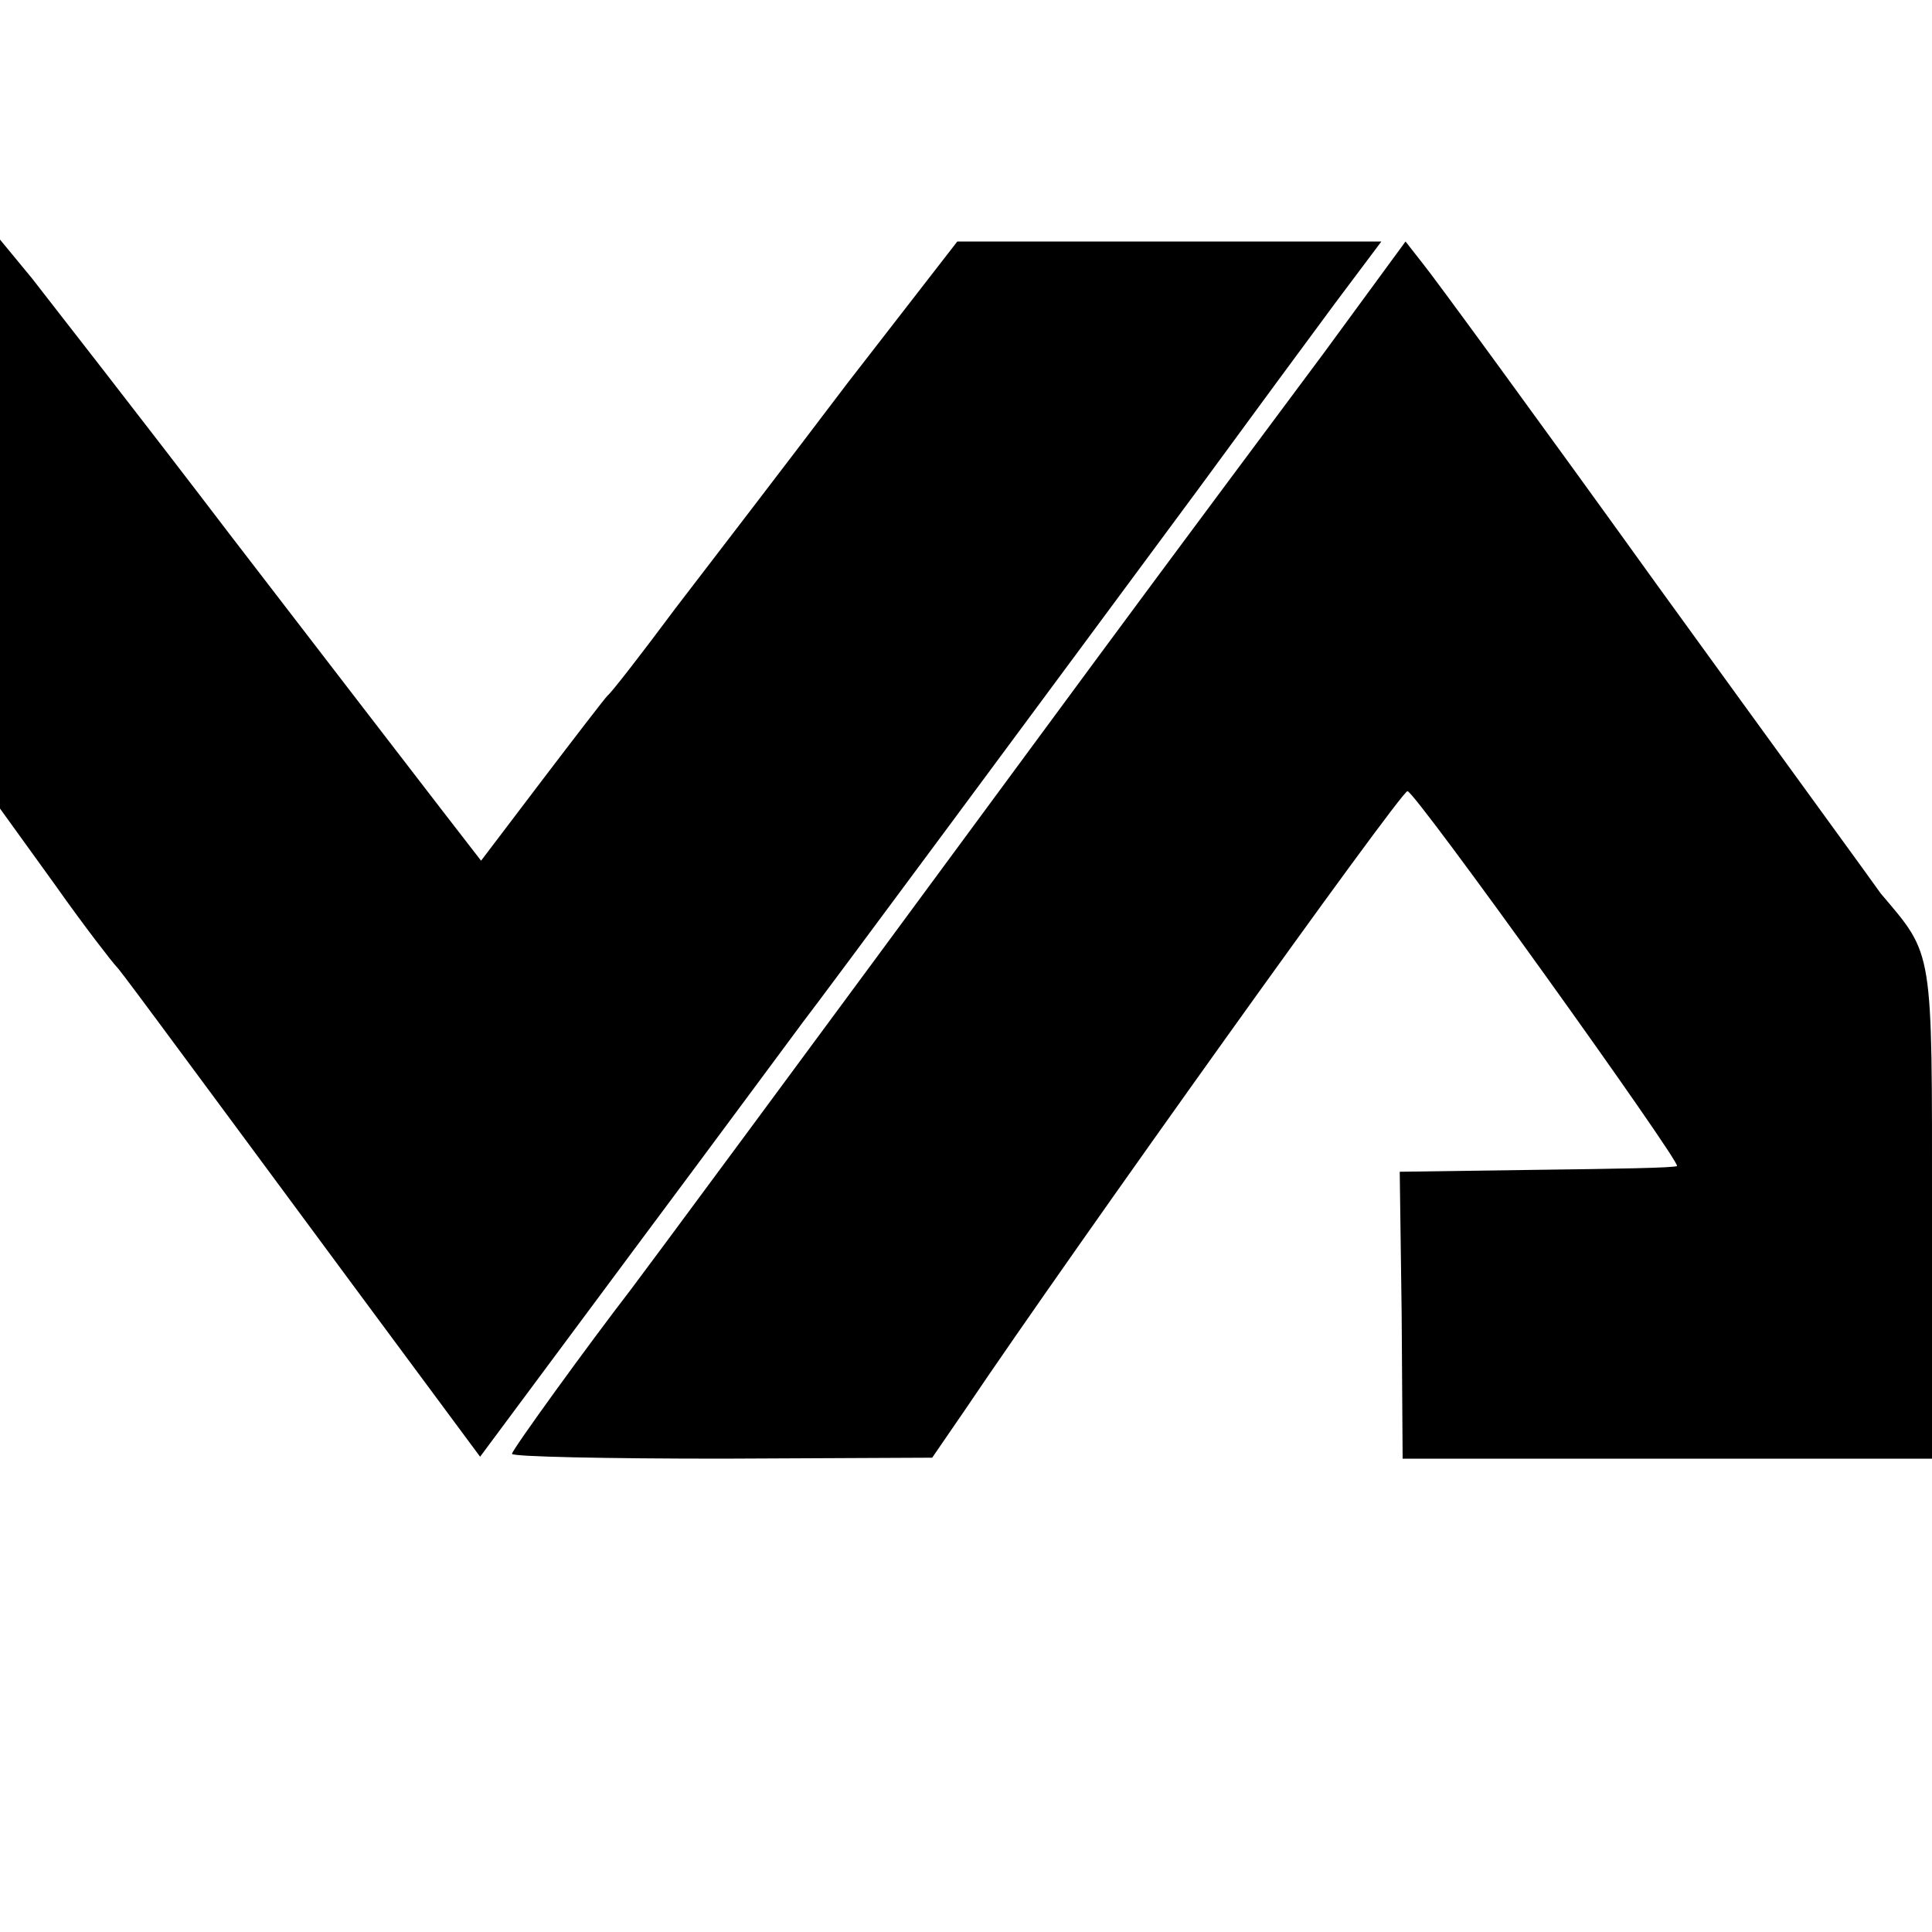
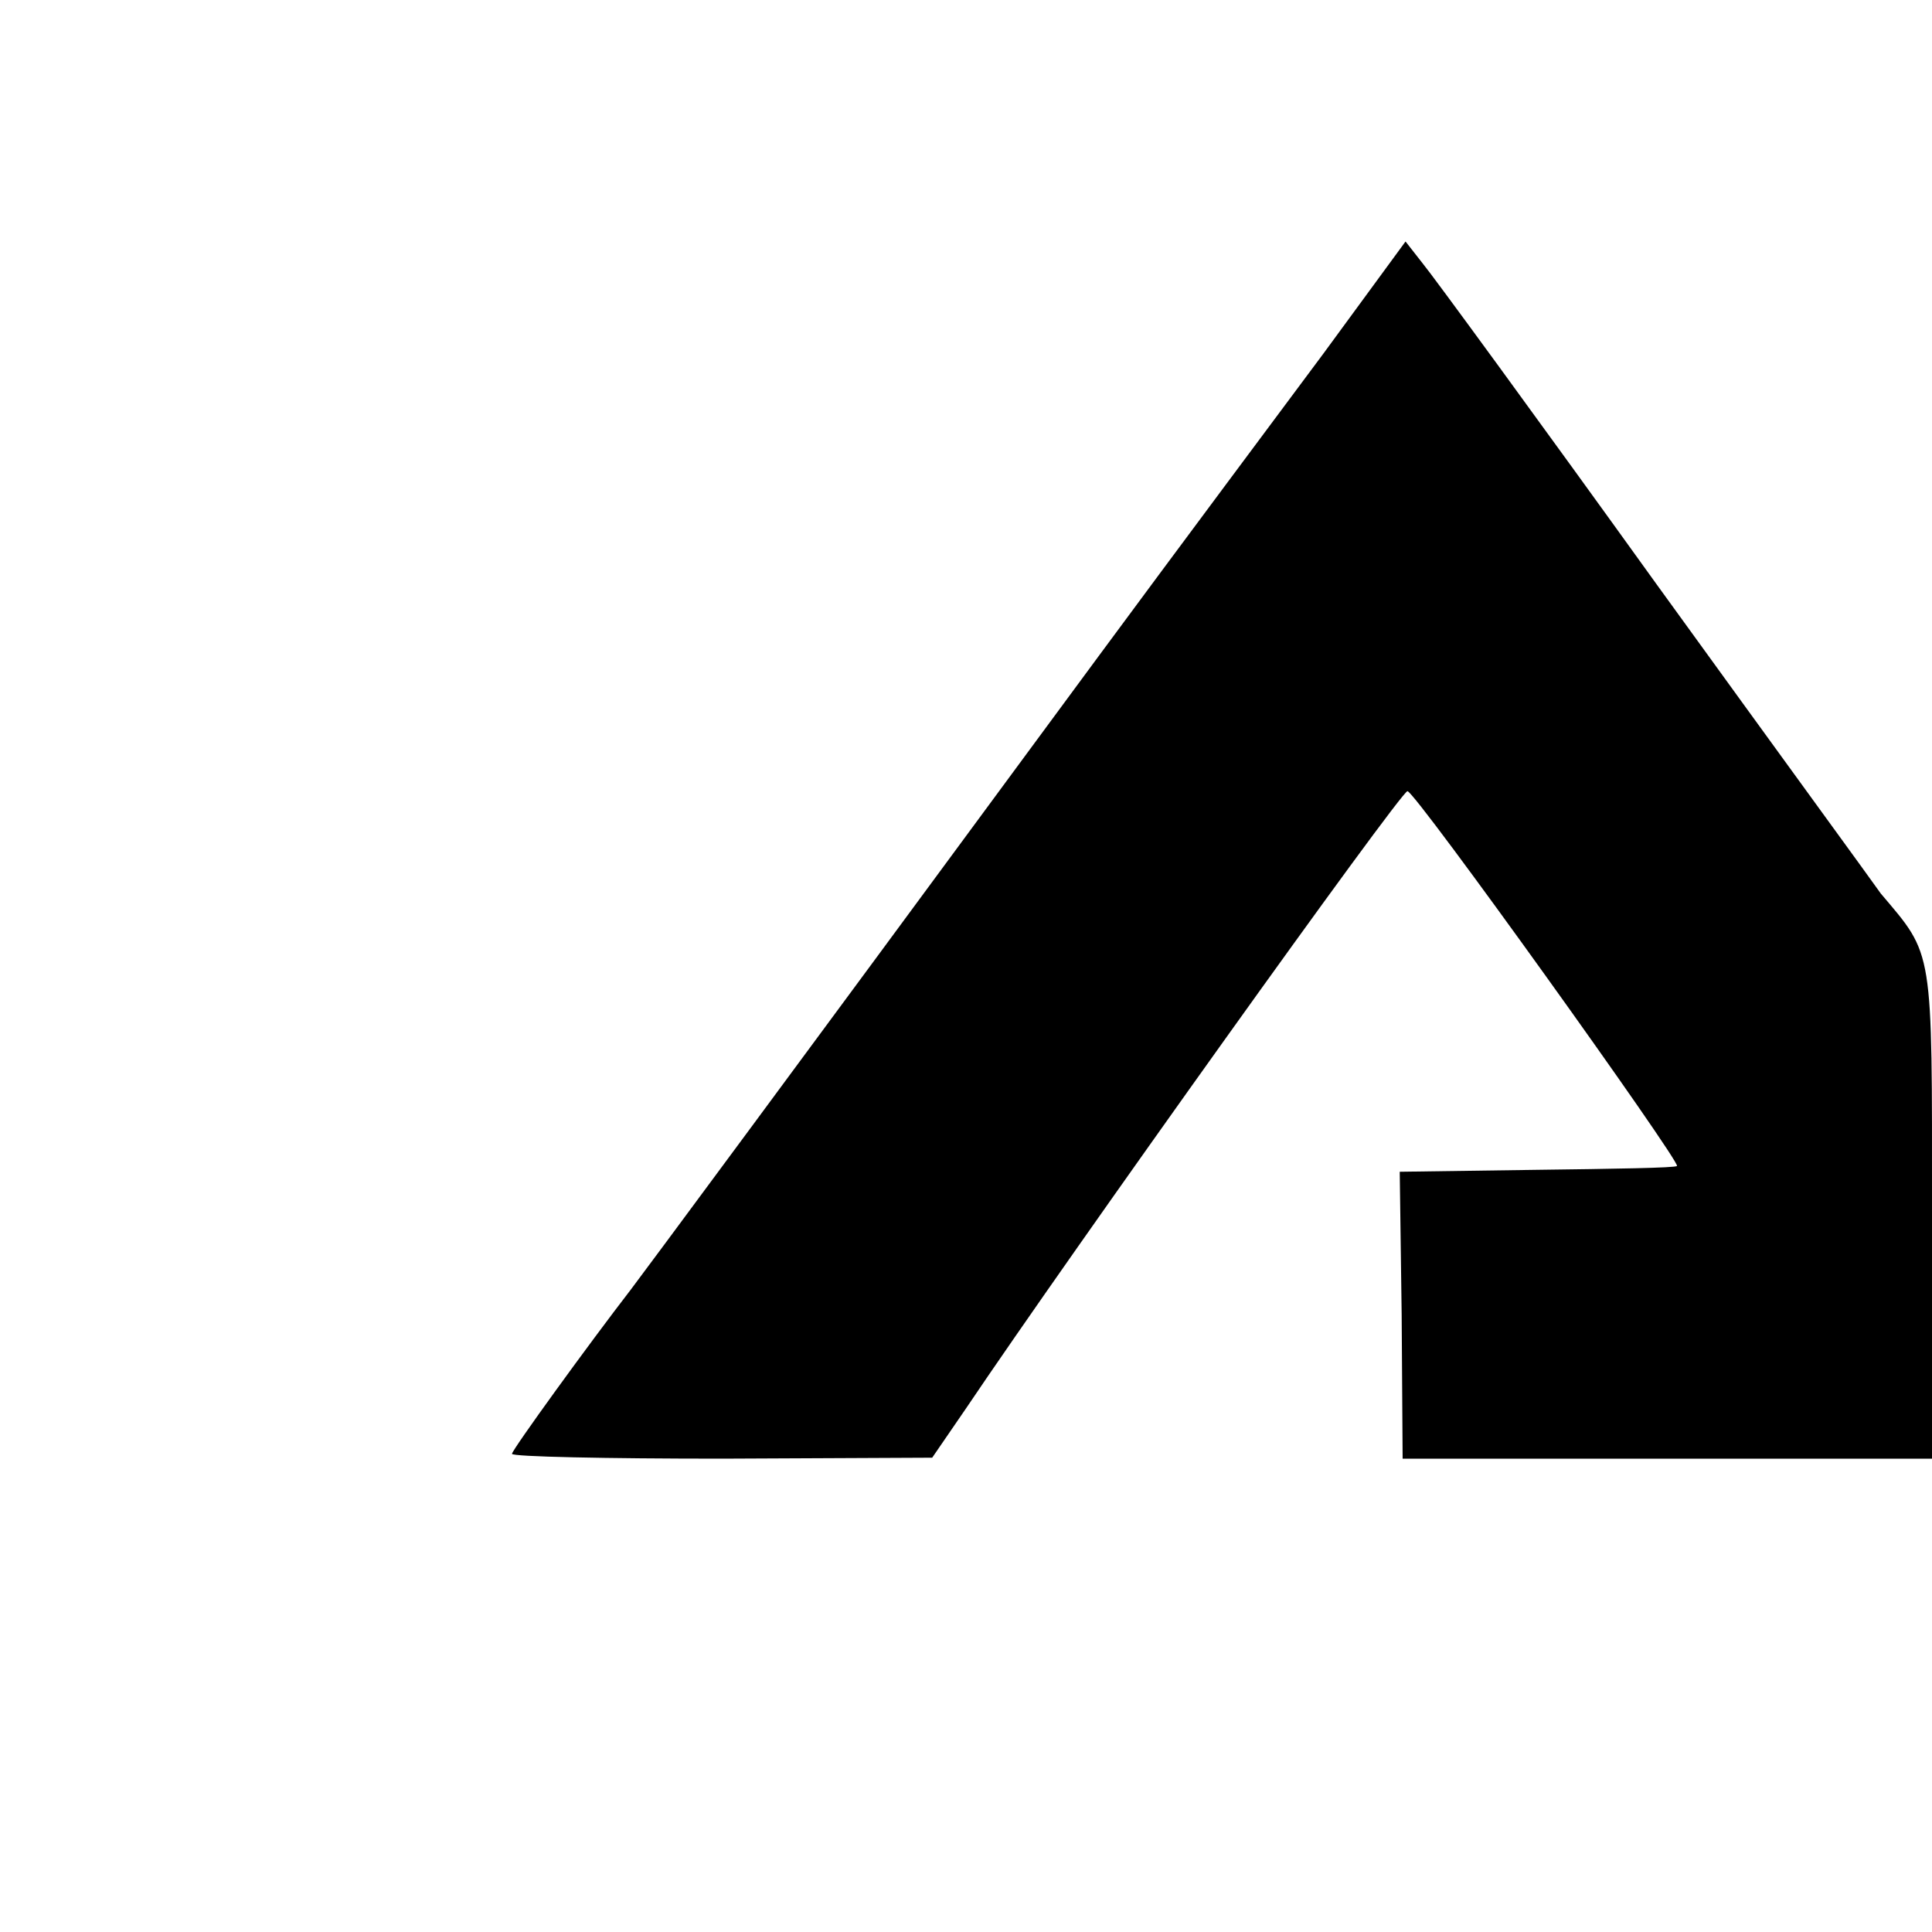
<svg xmlns="http://www.w3.org/2000/svg" version="1.0" width="200pt" height="200pt" viewBox="0 0 200 200" preserveAspectRatio="xMidYMid meet">
  <g transform="translate(0,200) scale(0.1,-0.1)" fill="#000000" stroke="none">
-     <path d="M0 1457 l0 -294 57 -79 c31 -44 60 -81 63 -84 5 -5 27 -35 254 -342 l123 -166 159 214 c88 118 167 225 176 237 18 23 246 331 408 550 52 71 116 158 142 193 l48 64 -219 0 -220 0 -114 -147 c-62 -82 -142 -186 -178 -233 -35 -47 -66 -87 -70 -90 -3 -3 -33 -42 -68 -88 l-63 -83 -41 53 c-23 30 -121 157 -217 282 -96 126 -190 246 -207 268 l-33 40 0 -295z" />
    <path d="M1370 1634 c-47 -63 -93 -125 -102 -137 -9 -12 -102 -137 -205 -277 -229 -311 -400 -542 -410 -555 -44 -57 -123 -166 -123 -170 0 -3 98 -5 218 -5 l217 1 35 51 c109 162 450 639 457 639 8 0 283 -384 279 -388 -1 -2 -66 -3 -145 -4 l-142 -2 2 -148 1 -149 274 0 274 0 0 256 c0 275 2 264 -53 329 -4 6 -109 150 -232 320 -123 171 -232 320 -242 332 l-18 23 -85 -116z" />
  </g>
</svg>